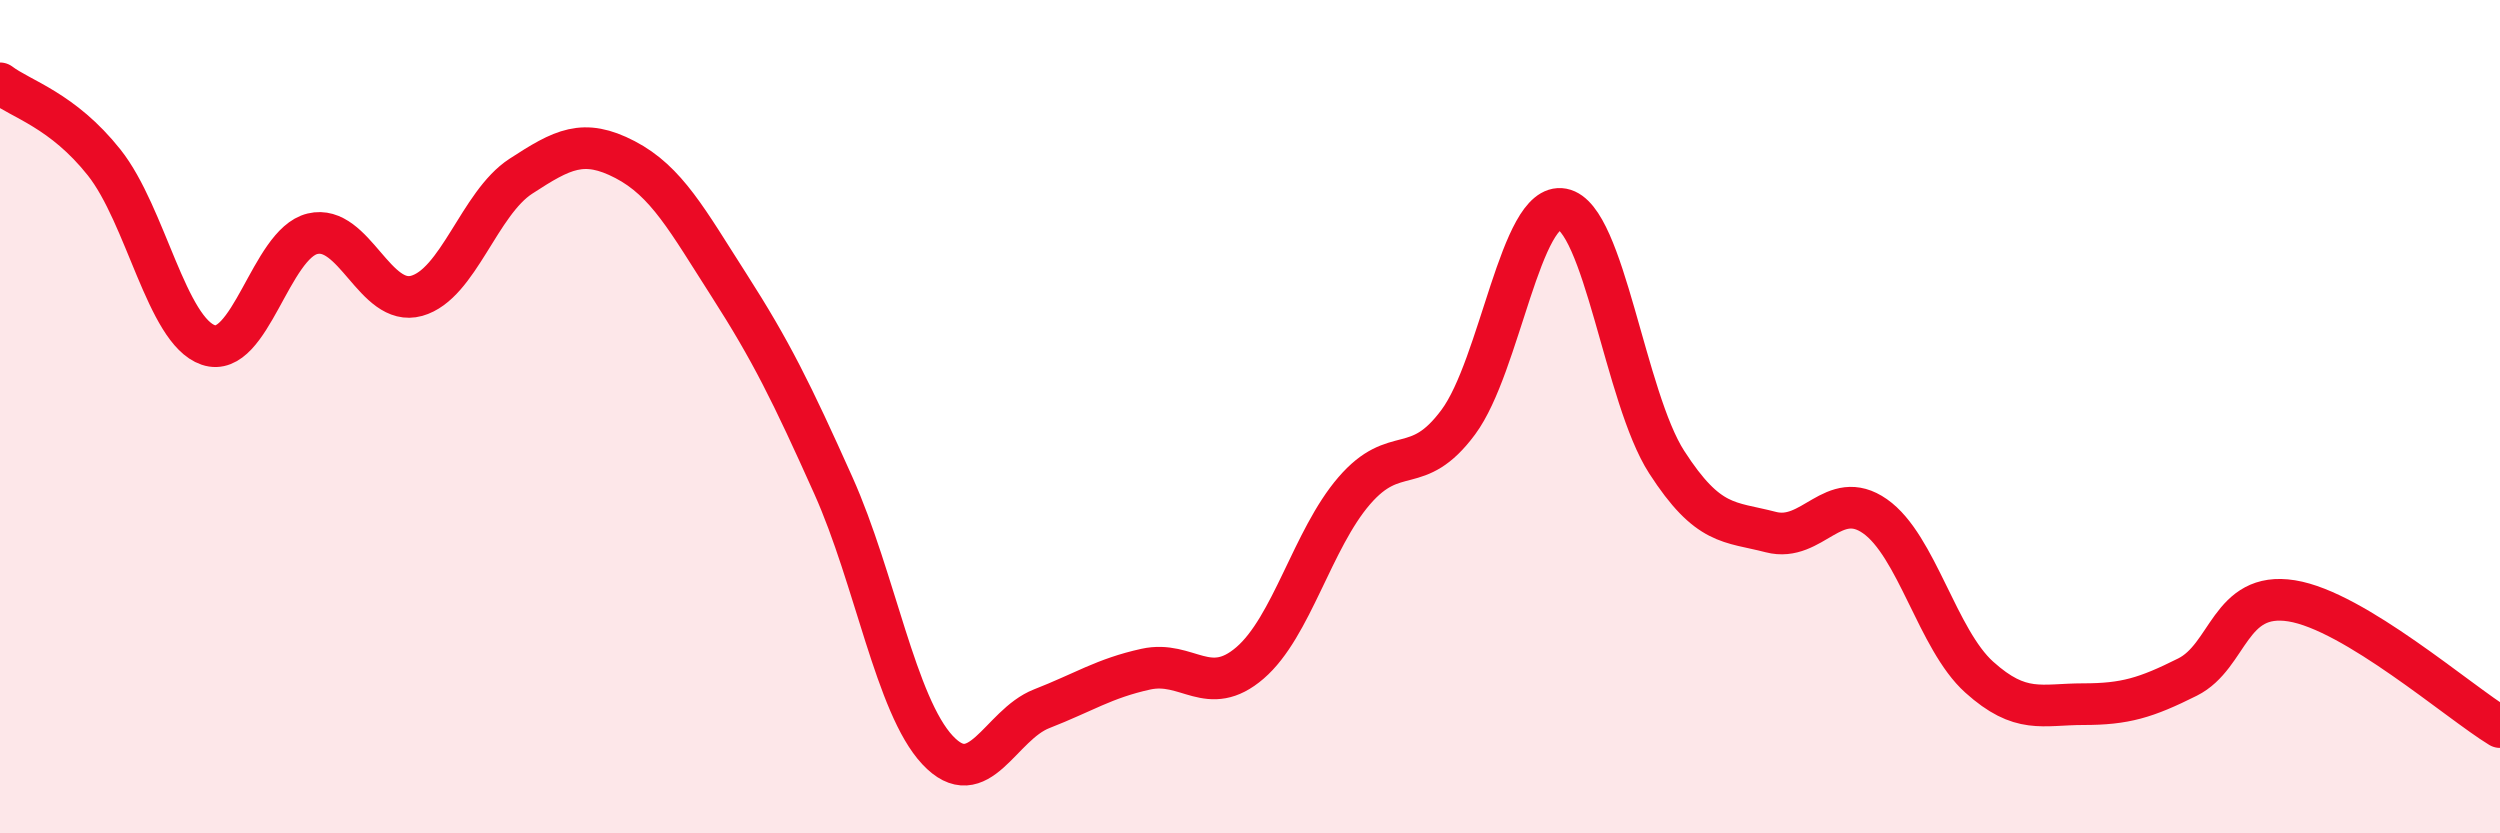
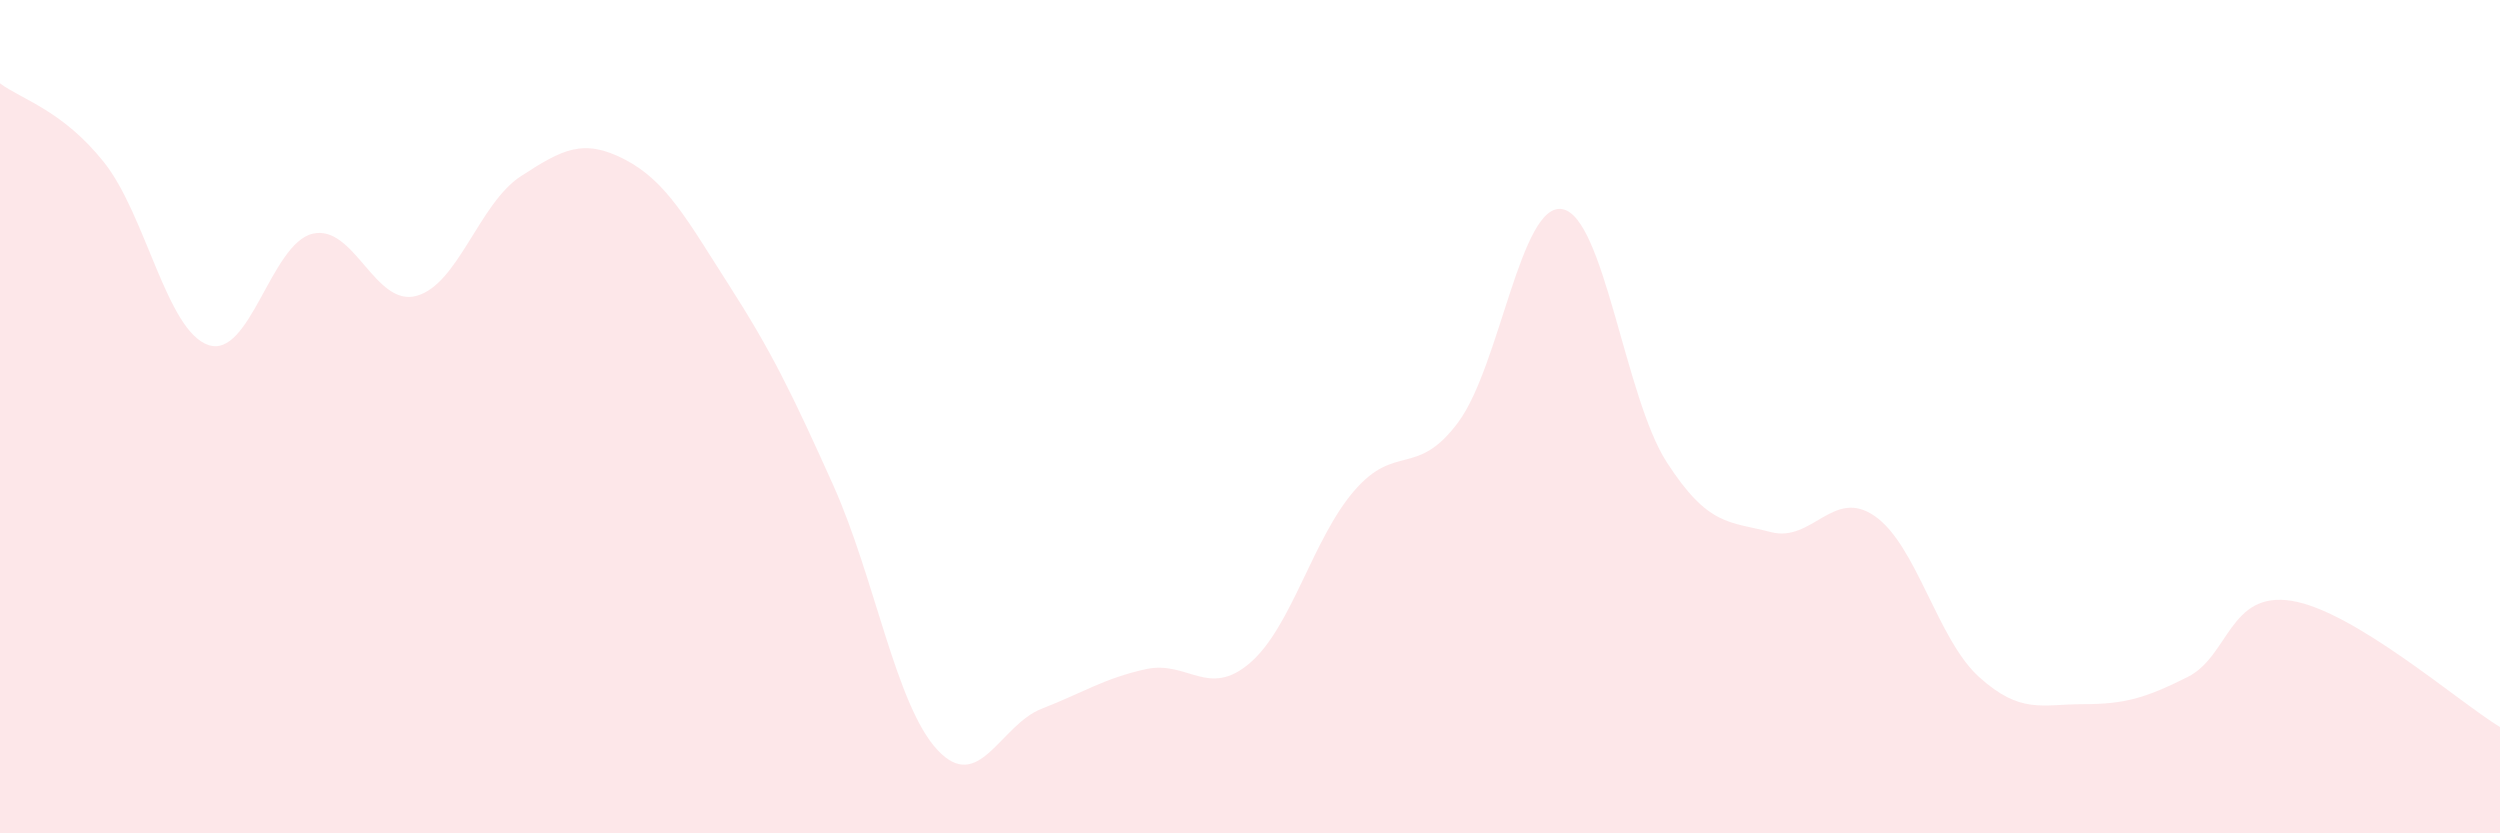
<svg xmlns="http://www.w3.org/2000/svg" width="60" height="20" viewBox="0 0 60 20">
  <path d="M 0,2 C 0.5,2.38 1.5,2.64 2.5,3.9 C 3.5,5.16 4,7.94 5,8.28 C 6,8.62 6.5,5.85 7.5,5.61 C 8.5,5.37 9,7.38 10,7.1 C 11,6.82 11.5,4.88 12.5,4.23 C 13.5,3.58 14,3.31 15,3.83 C 16,4.35 16.5,5.29 17.5,6.85 C 18.5,8.41 19,9.42 20,11.65 C 21,13.88 21.5,16.93 22.5,18 C 23.5,19.07 24,17.4 25,17.01 C 26,16.62 26.5,16.28 27.5,16.06 C 28.5,15.84 29,16.77 30,15.91 C 31,15.05 31.5,12.94 32.5,11.78 C 33.5,10.62 34,11.48 35,10.13 C 36,8.78 36.5,4.83 37.5,5.02 C 38.5,5.21 39,9.54 40,11.09 C 41,12.64 41.5,12.51 42.5,12.77 C 43.5,13.03 44,11.69 45,12.39 C 46,13.09 46.5,15.35 47.5,16.25 C 48.5,17.15 49,16.9 50,16.9 C 51,16.9 51.5,16.75 52.5,16.25 C 53.5,15.75 53.5,14.18 55,14.42 C 56.5,14.66 59,16.84 60,17.45L60 20L0 20Z" fill="#EB0A25" opacity="0.1" stroke-linecap="round" stroke-linejoin="round" />
-   <path d="M 0,2 C 0.5,2.38 1.5,2.64 2.5,3.9 C 3.5,5.16 4,7.94 5,8.28 C 6,8.62 6.5,5.85 7.5,5.61 C 8.5,5.37 9,7.38 10,7.1 C 11,6.82 11.5,4.88 12.5,4.23 C 13.5,3.58 14,3.31 15,3.83 C 16,4.35 16.5,5.29 17.5,6.85 C 18.5,8.41 19,9.42 20,11.65 C 21,13.88 21.5,16.93 22.5,18 C 23.5,19.07 24,17.4 25,17.01 C 26,16.62 26.5,16.28 27.5,16.06 C 28.5,15.84 29,16.77 30,15.91 C 31,15.05 31.5,12.94 32.5,11.78 C 33.5,10.62 34,11.48 35,10.13 C 36,8.78 36.5,4.83 37.5,5.02 C 38.5,5.21 39,9.54 40,11.09 C 41,12.64 41.5,12.51 42.5,12.77 C 43.5,13.03 44,11.69 45,12.39 C 46,13.09 46.5,15.35 47.5,16.25 C 48.5,17.15 49,16.9 50,16.9 C 51,16.9 51.5,16.75 52.5,16.25 C 53.5,15.75 53.5,14.18 55,14.42 C 56.5,14.66 59,16.84 60,17.45" stroke="#EB0A25" stroke-width="1" fill="none" stroke-linecap="round" stroke-linejoin="round" />
</svg>